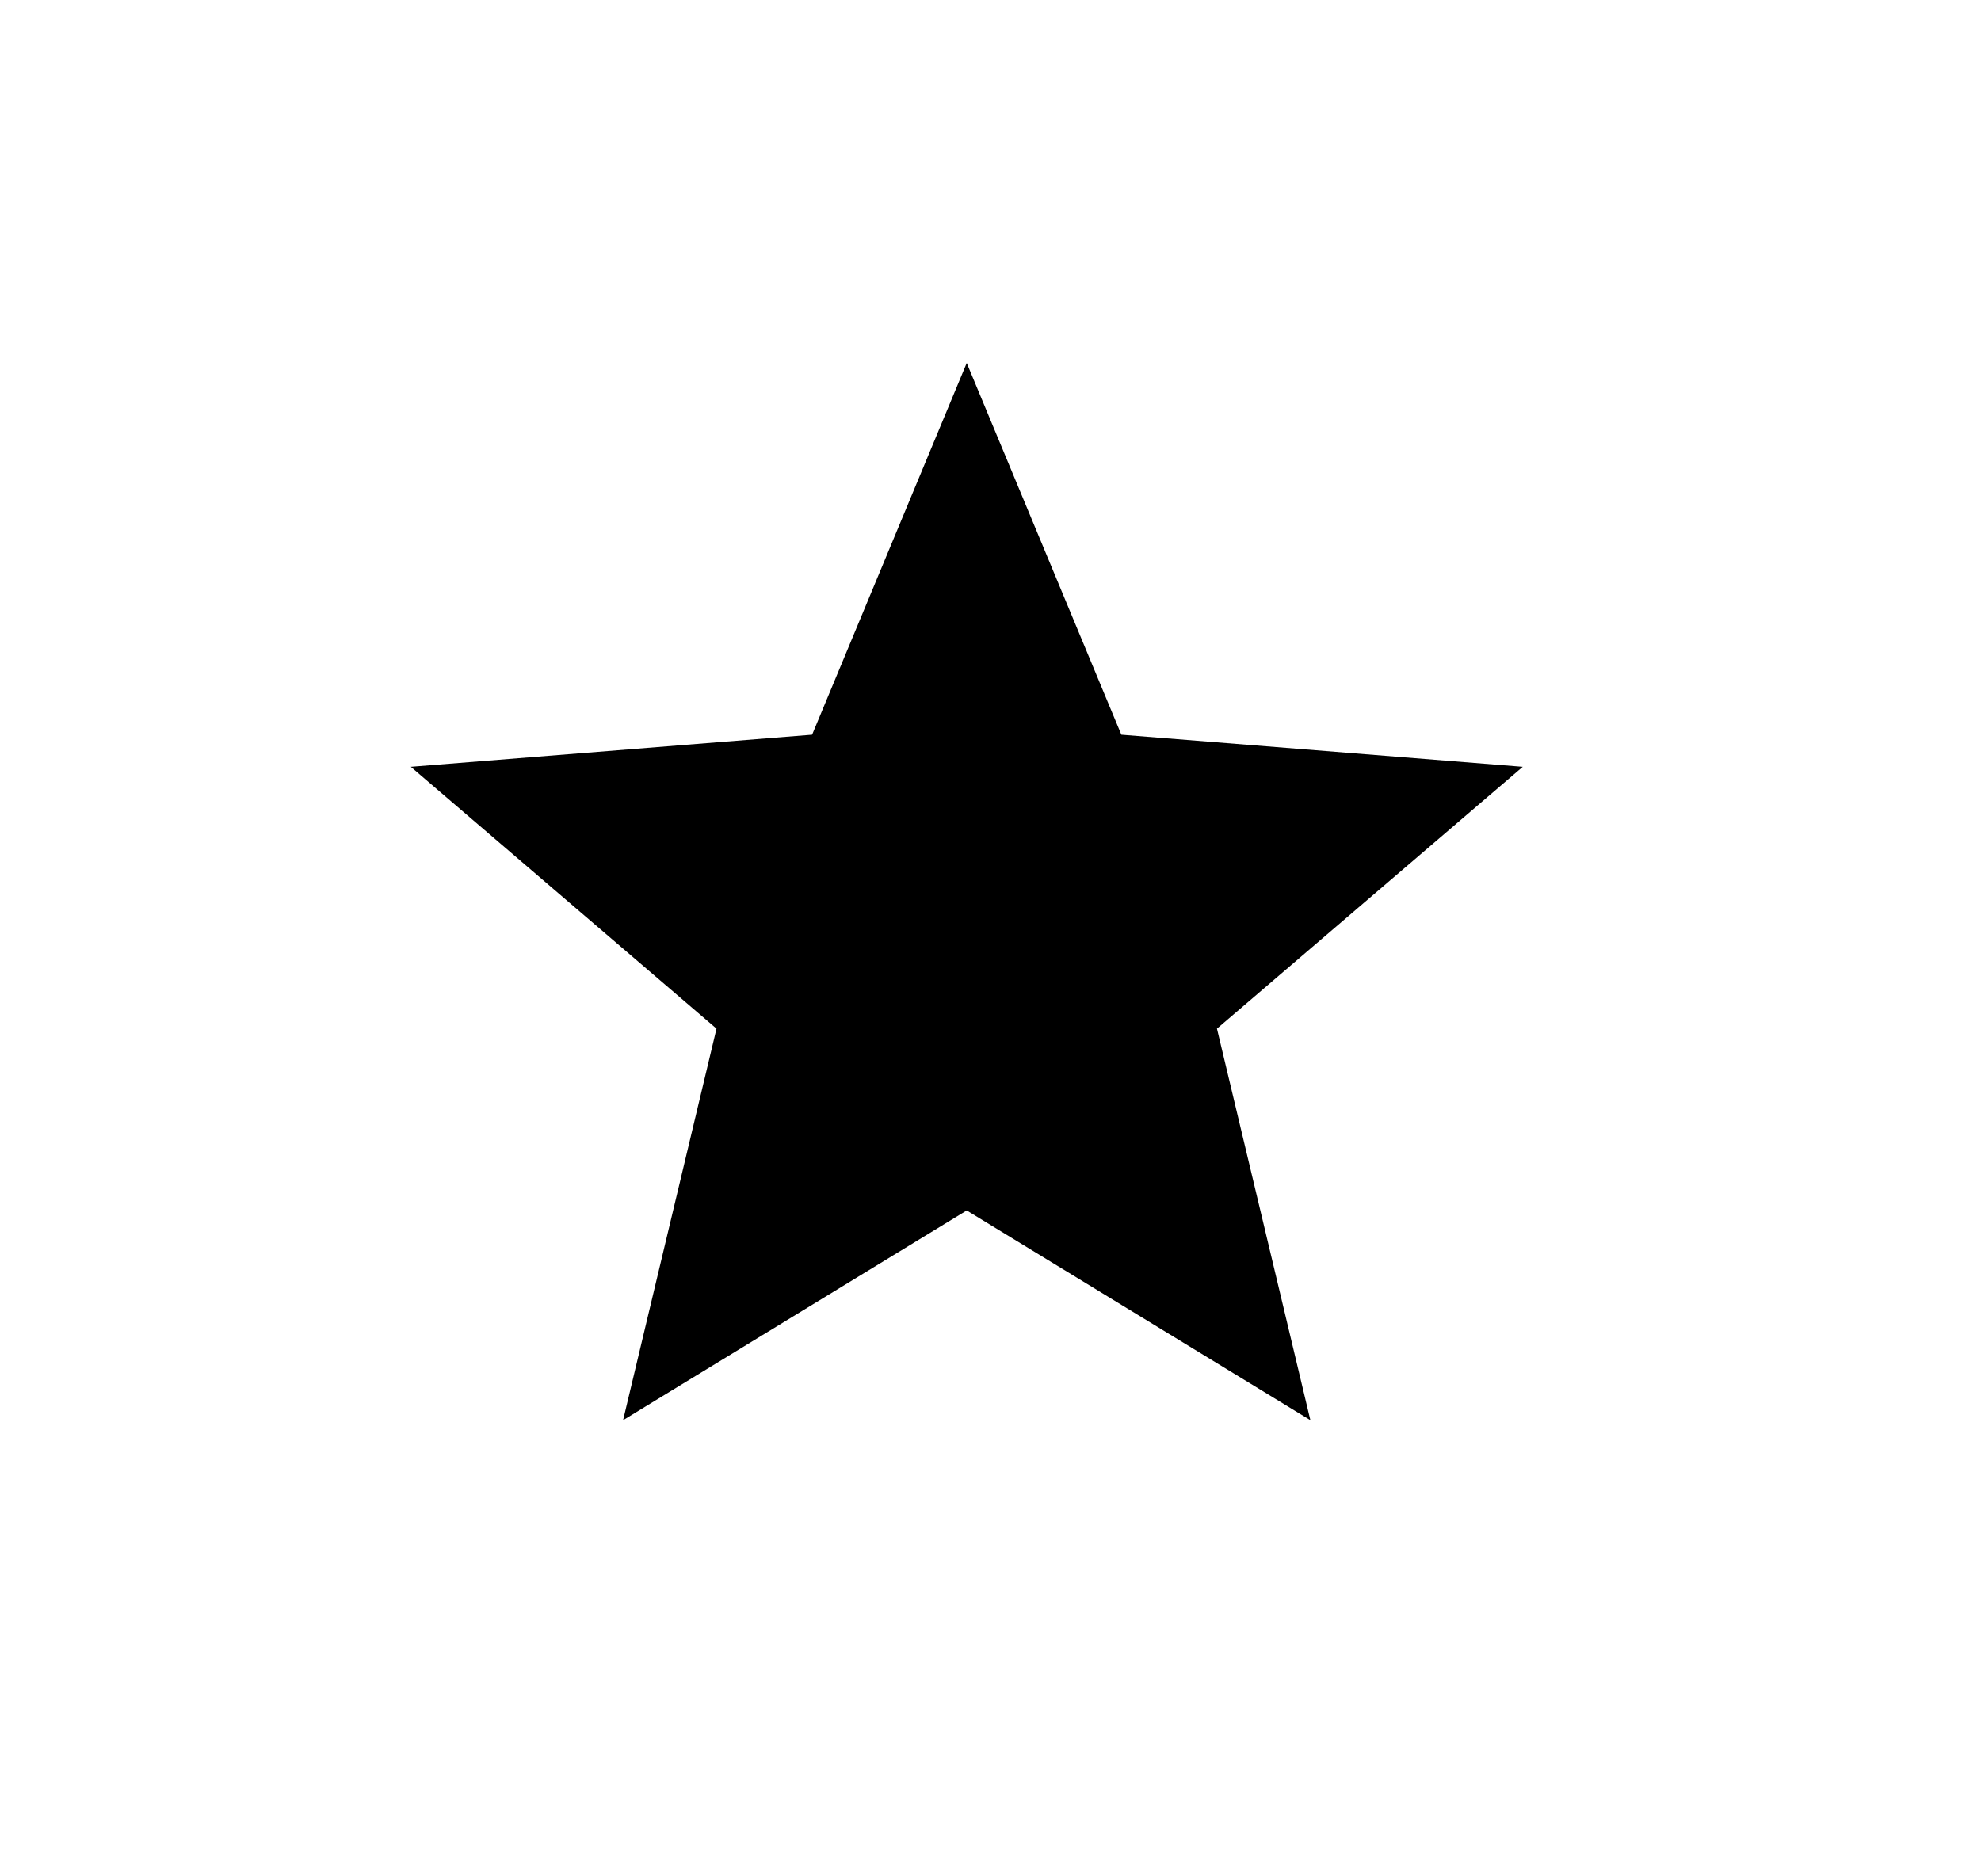
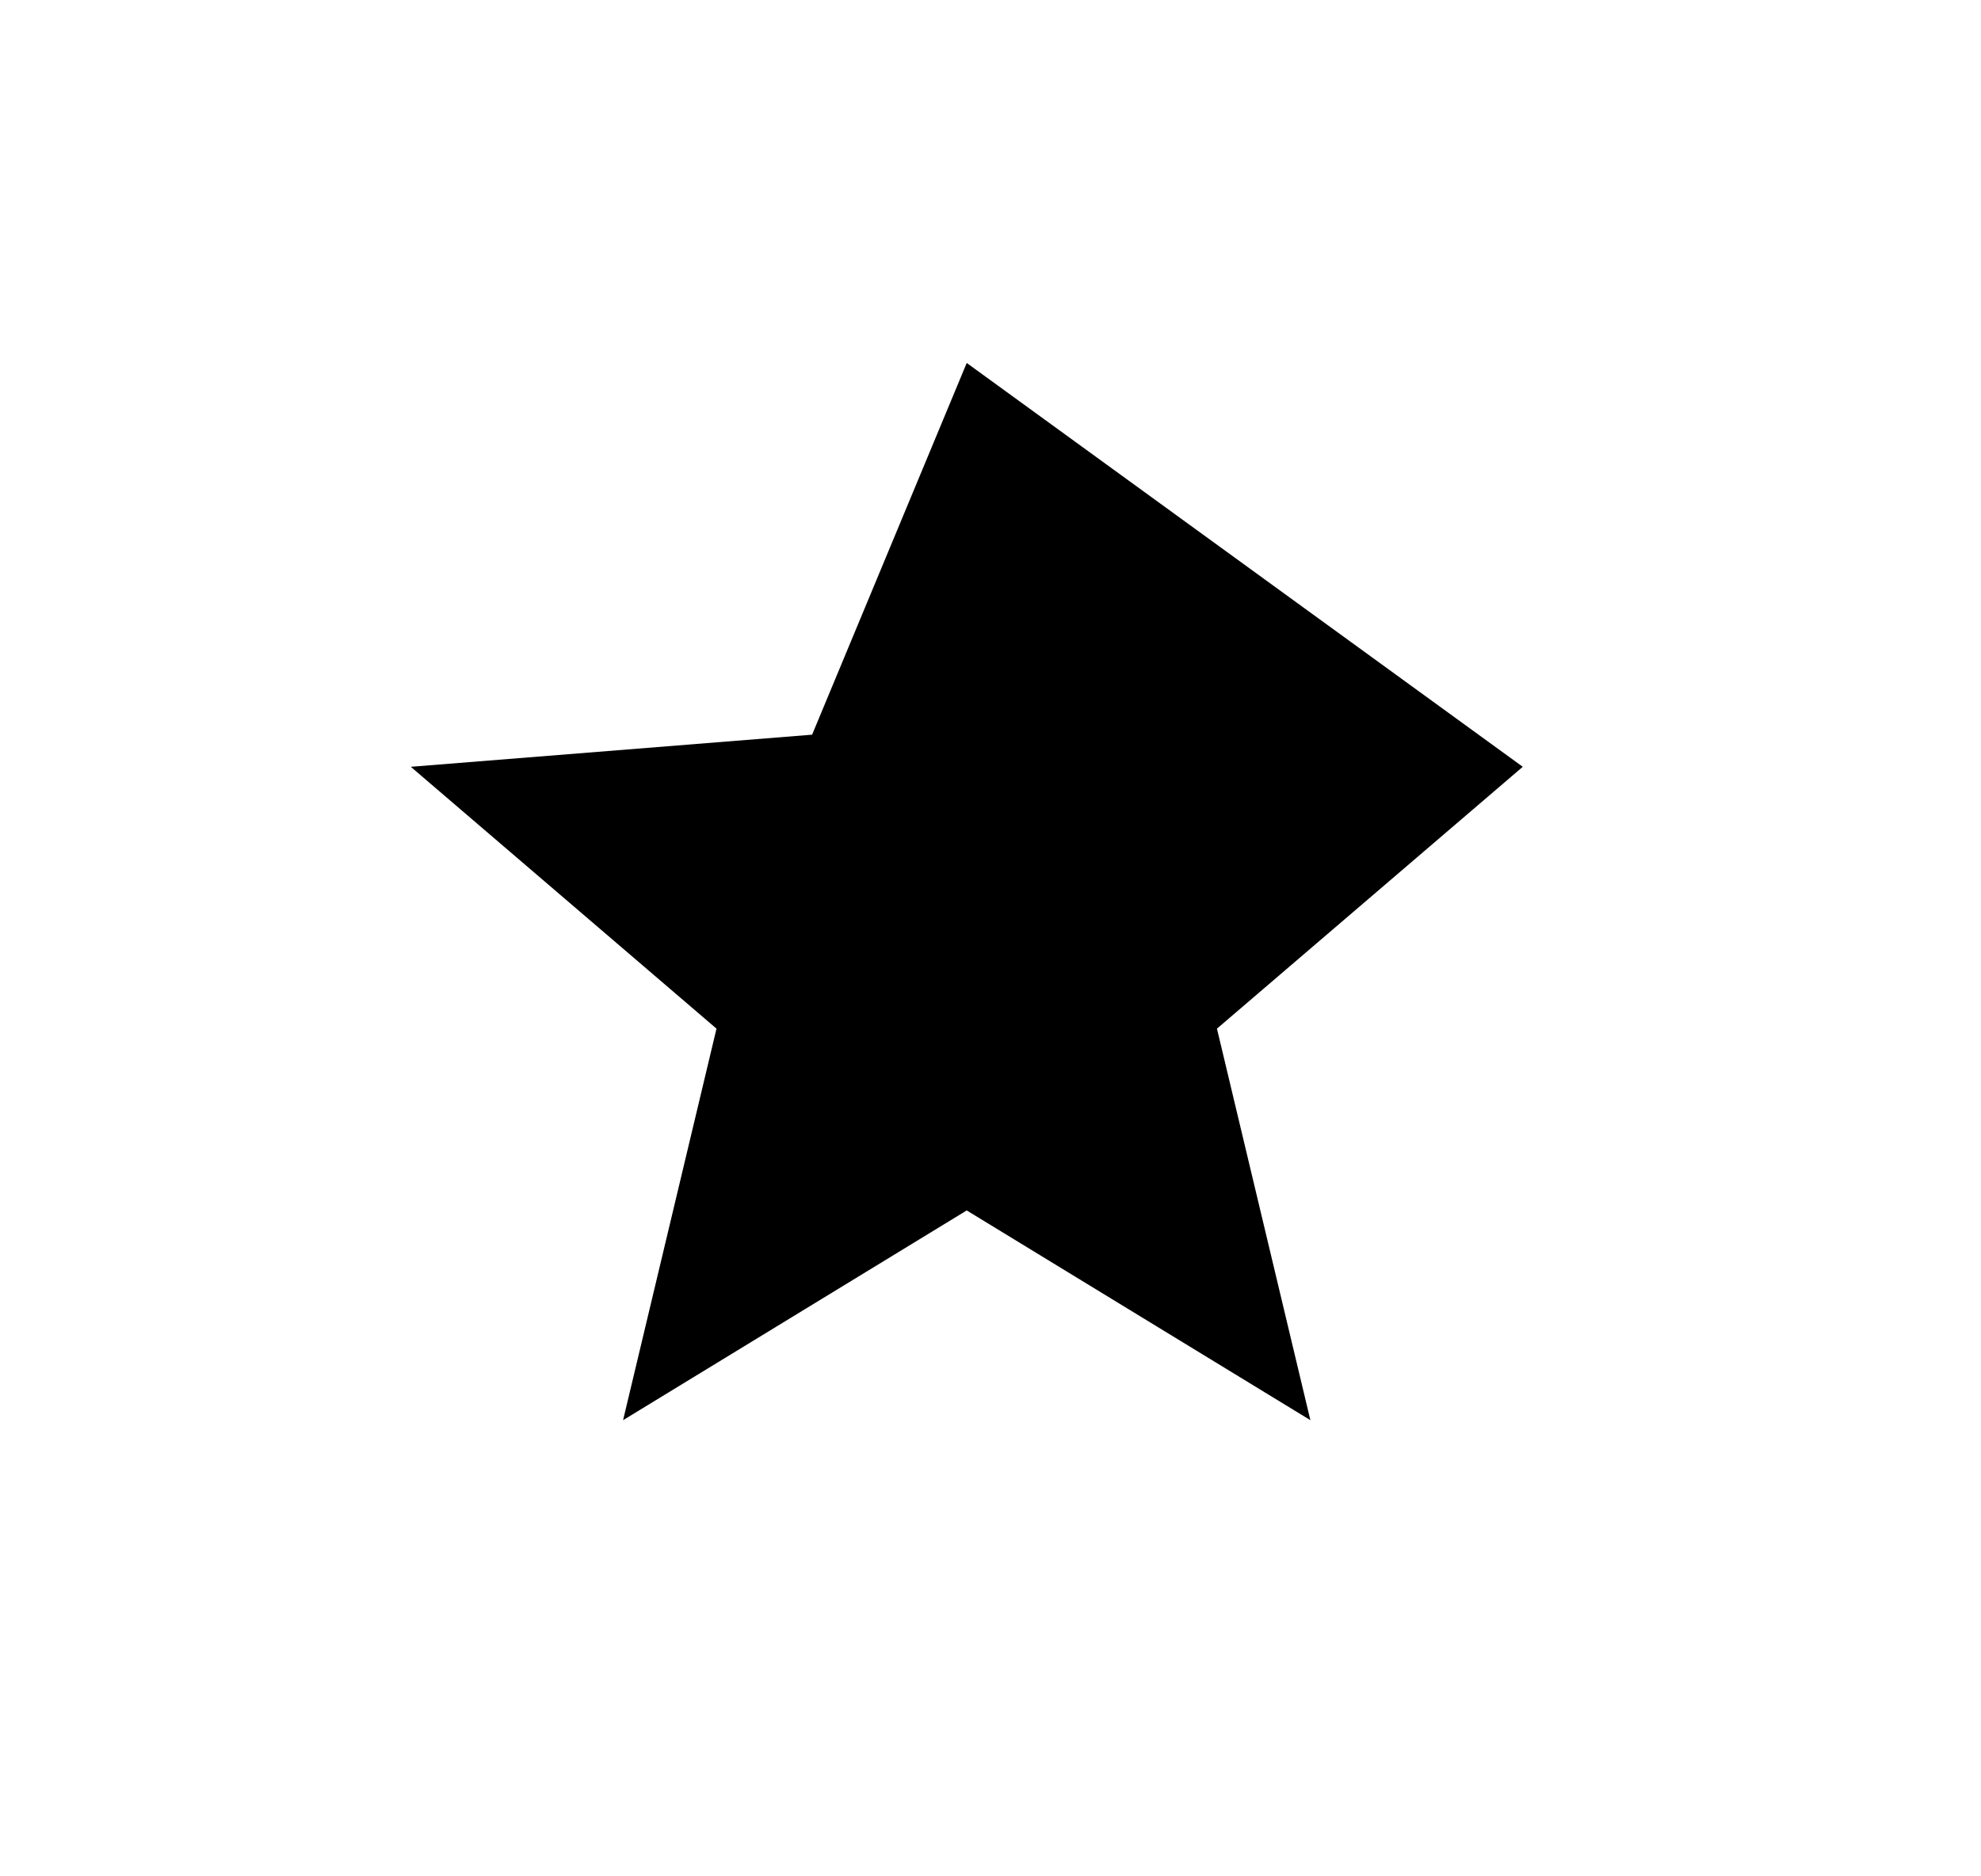
<svg xmlns="http://www.w3.org/2000/svg" width="19" height="18" viewBox="0 0 19 18" fill="none">
-   <path d="M9.272 11.612L5.976 13.624L6.872 9.868L3.94 7.356L7.789 7.048L9.272 3.482L10.755 7.048L14.605 7.356L11.672 9.868L12.568 13.624L9.272 11.612Z" fill="black" />
+   <path d="M9.272 11.612L5.976 13.624L6.872 9.868L3.94 7.356L7.789 7.048L9.272 3.482L14.605 7.356L11.672 9.868L12.568 13.624L9.272 11.612Z" fill="black" />
</svg>